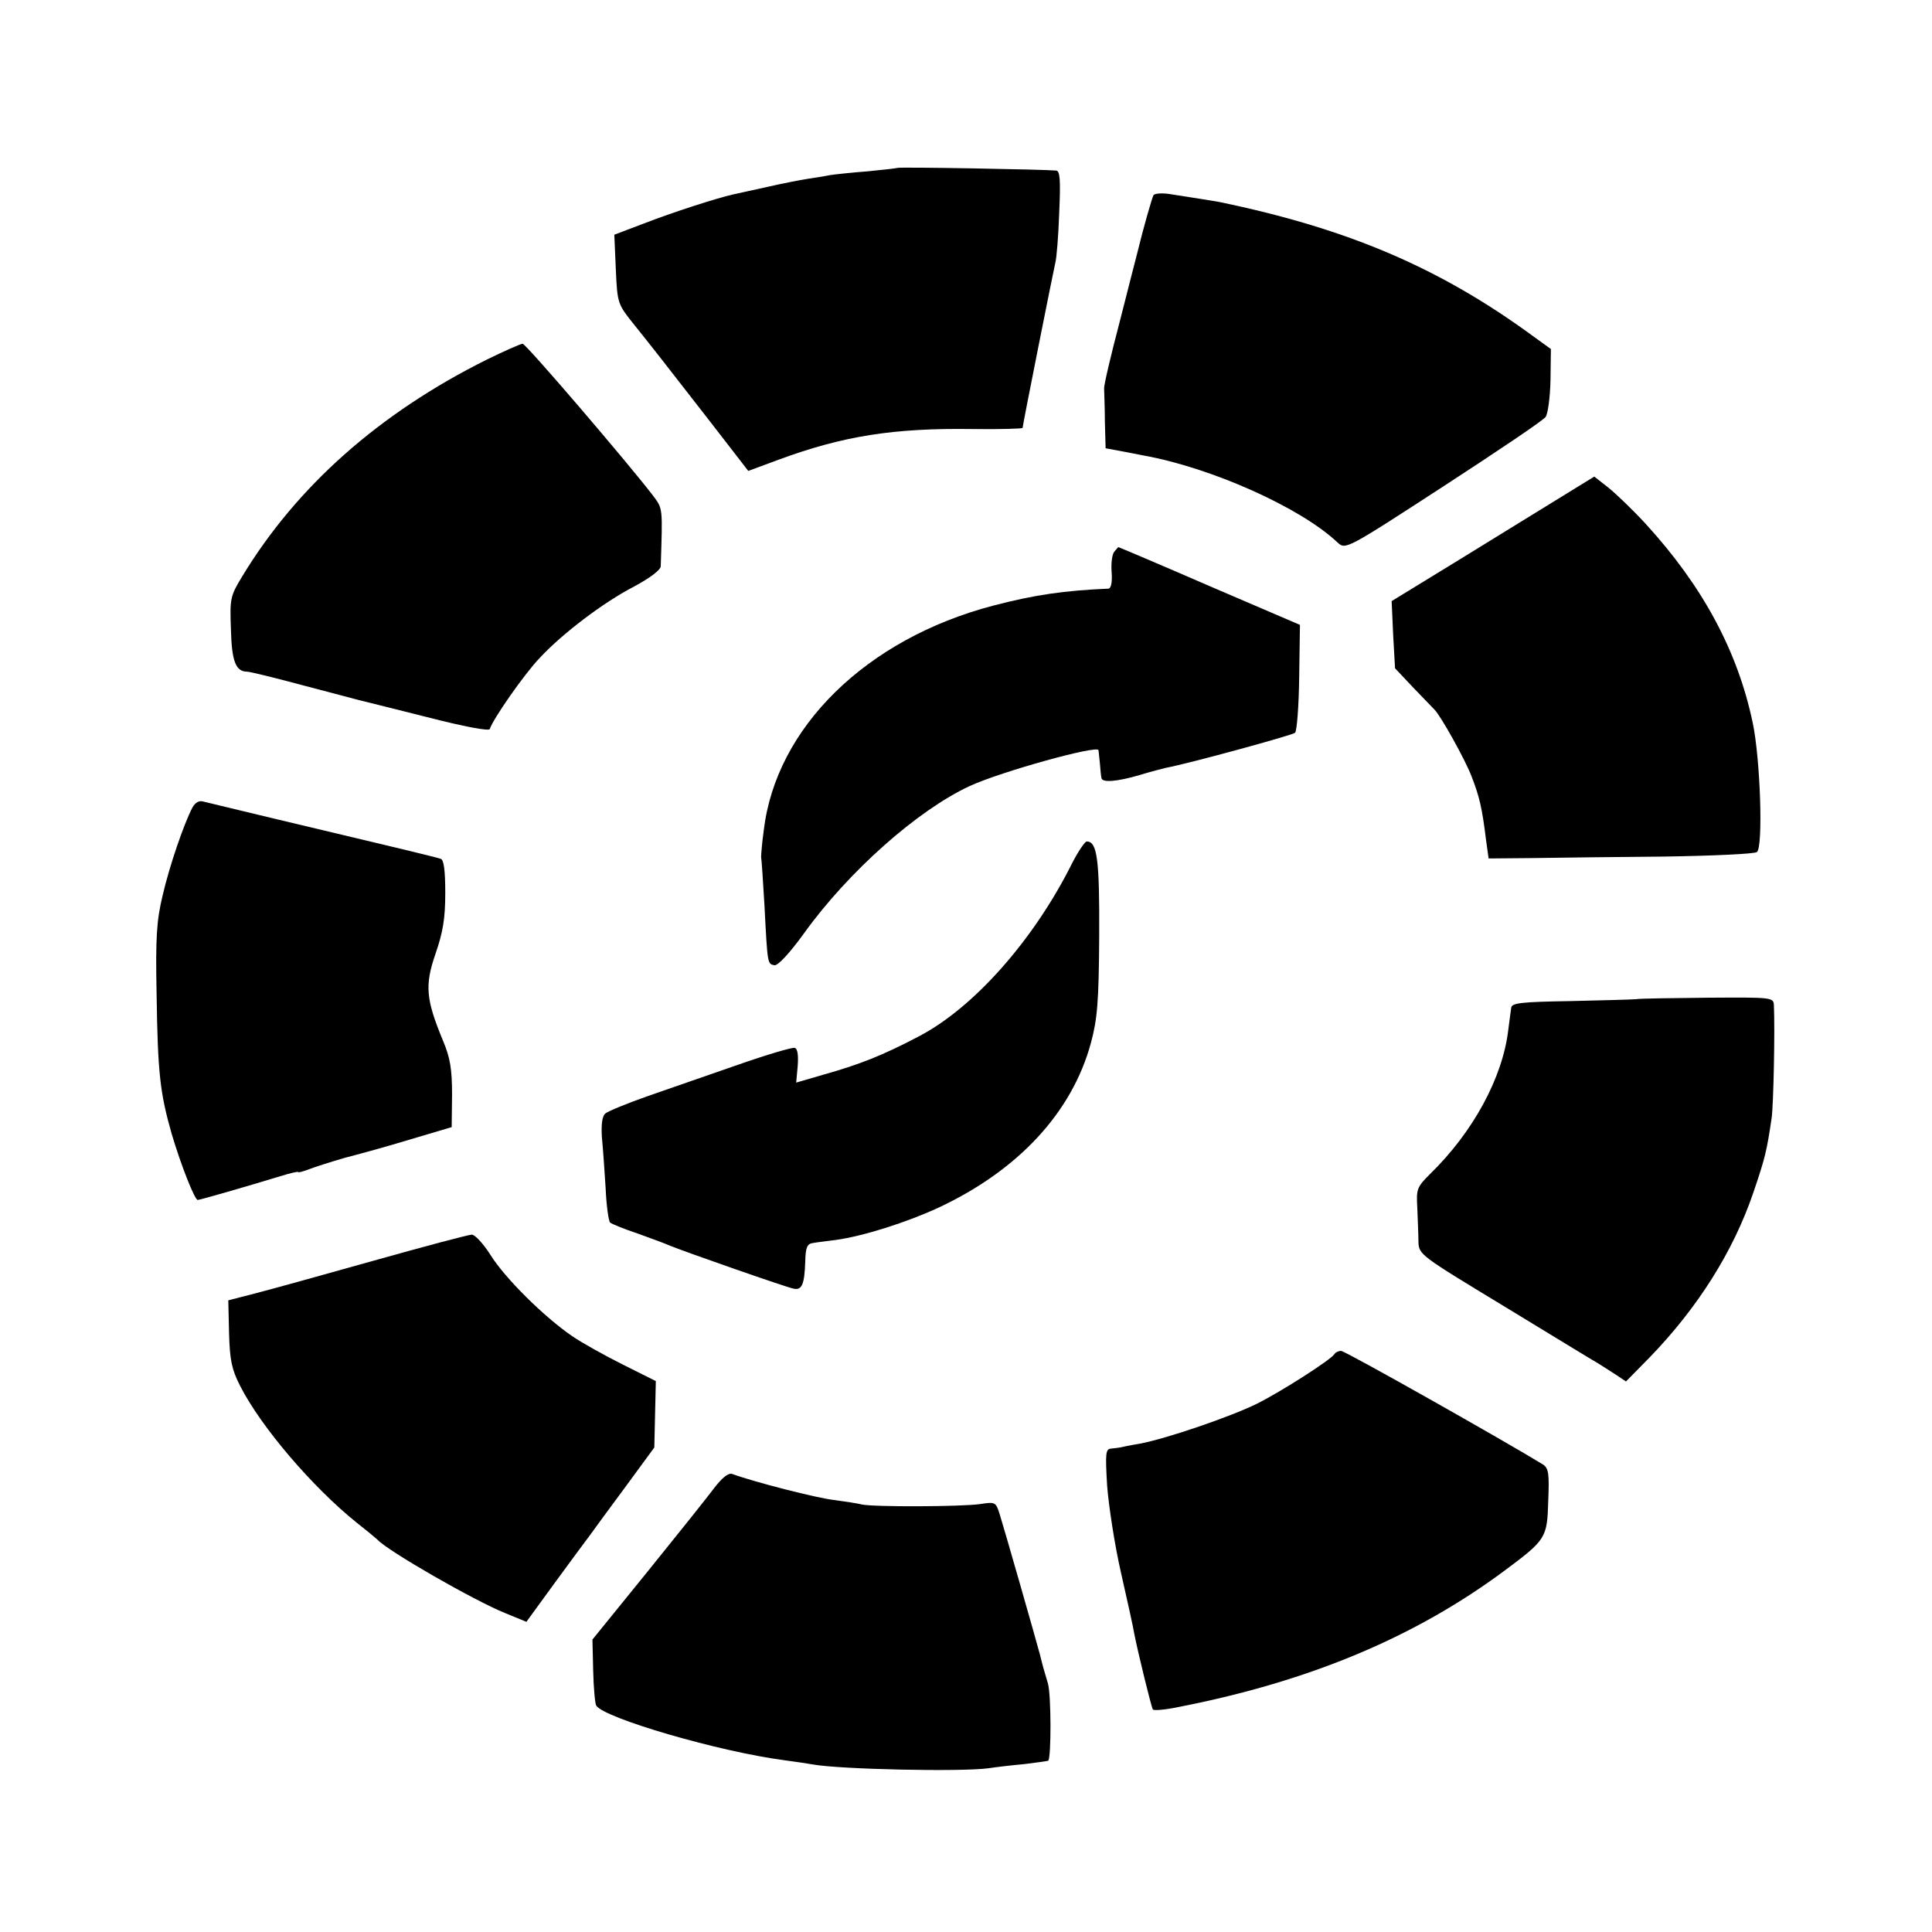
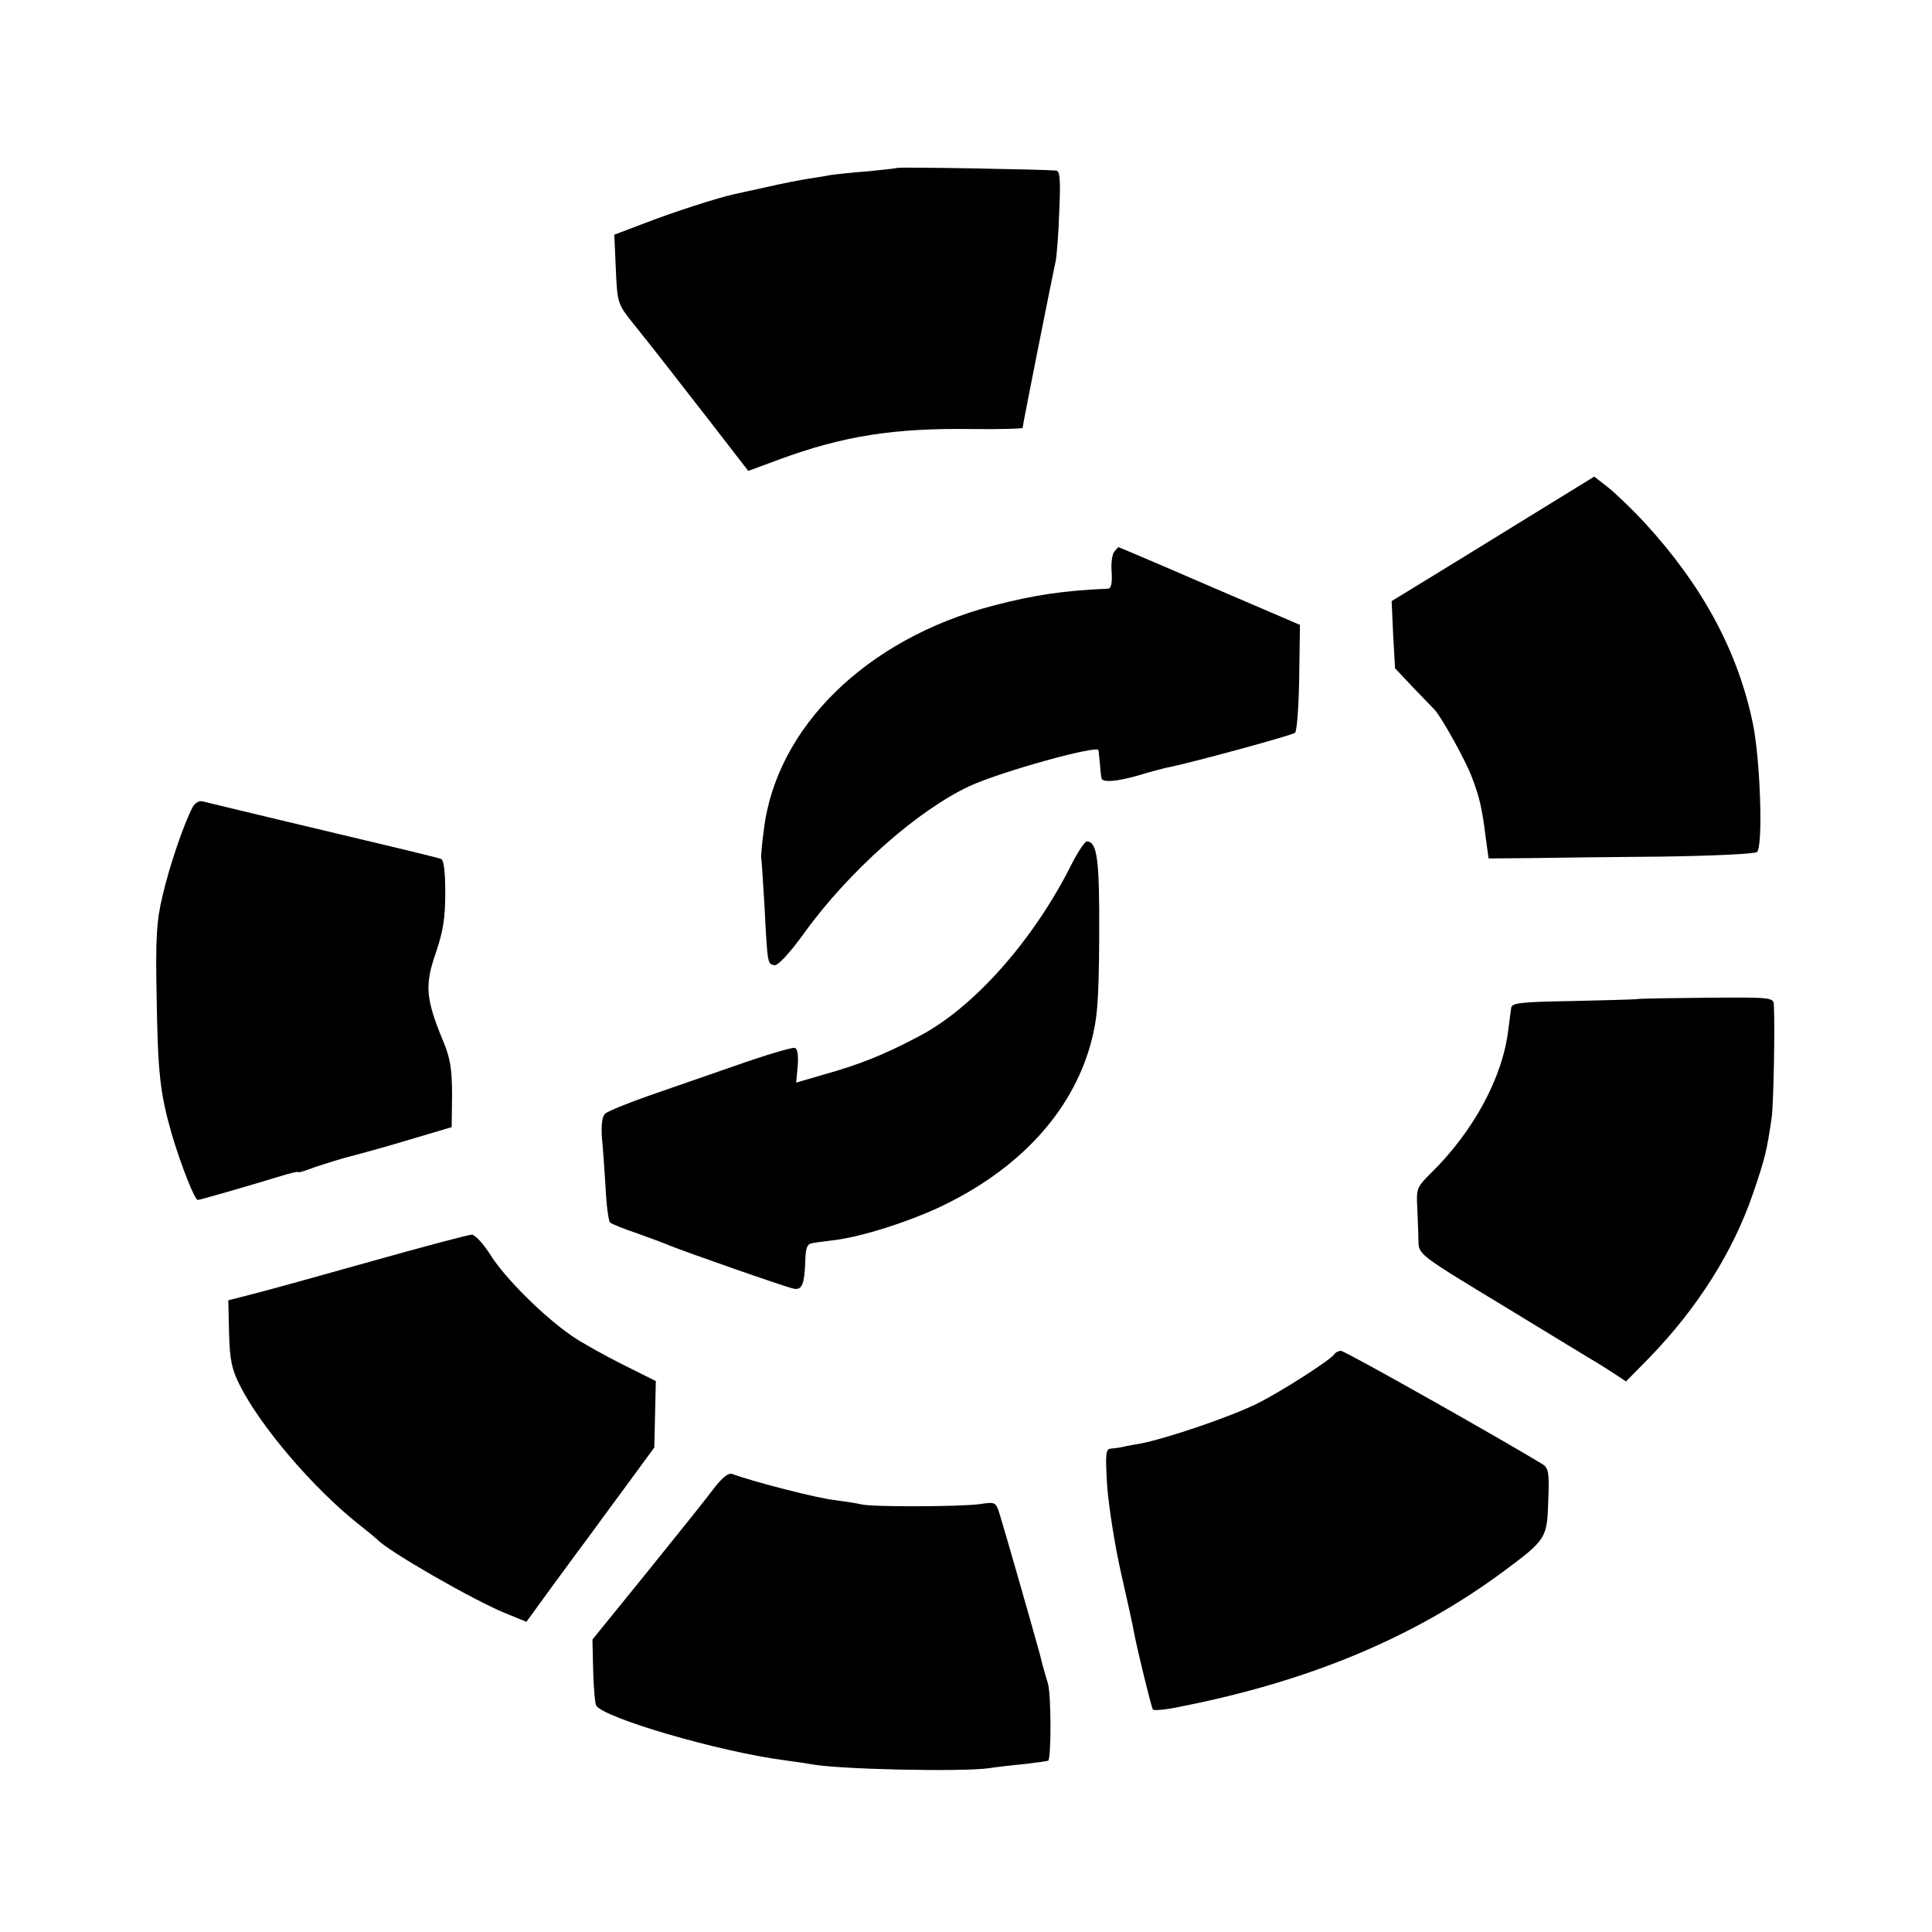
<svg xmlns="http://www.w3.org/2000/svg" version="1.0" width="512pt" height="512pt" viewBox="0 0 512 512" preserveAspectRatio="xMidYMid meet">
  <g transform="translate(0,512) scale(0.1,-0.1)" fill="#000000" stroke="none">
    <path d="M2378 4675 c-2 -1 -37 -5 -78 -9 -41 -3 -86 -8 -100 -10 -14 -3 -41 -7 -60 -10 -19 -3 -66 -12 -105 -21 -38 -8 -80 -18 -91 -20 -45 -10 -162 -48 -237 -77 l-79 -30 4 -92 c4 -91 5 -92 49 -147 57 -71 69 -87 196 -250 l106 -137 81 30 c171 63 305 84 514 81 72 -1 132 1 132 3 0 7 82 418 87 439 3 11 8 70 10 131 4 88 2 111 -8 112 -30 3 -418 10 -421 7z" />
-     <path d="M3057 4603 c-4 -7 -27 -87 -43 -153 -2 -8 -23 -89 -46 -180 -24 -91 -43 -172 -42 -180 0 -8 2 -47 2 -86 l2 -72 38 -7 c20 -4 48 -9 62 -12 179 -32 417 -138 515 -231 21 -19 23 -18 280 149 143 93 265 175 271 184 6 8 12 52 13 98 l1 82 -47 34 c-247 181 -490 285 -833 356 -16 3 -68 11 -132 21 -20 3 -38 1 -41 -3z" />
-     <path d="M1290 4167 c-285 -142 -504 -336 -649 -576 -31 -51 -32 -58 -29 -139 2 -85 13 -112 43 -112 7 0 73 -16 147 -36 73 -19 140 -37 148 -39 8 -2 89 -22 180 -45 101 -26 166 -38 168 -32 8 26 91 145 131 187 60 65 169 148 252 191 41 22 69 43 70 53 5 156 6 152 -20 187 -65 85 -337 403 -346 403 -5 0 -48 -19 -95 -42z" />
    <path d="M4134 3801 c-50 -31 -171 -105 -268 -165 l-178 -109 4 -89 5 -89 49 -52 c27 -28 52 -54 55 -57 16 -15 82 -133 99 -178 21 -54 28 -85 38 -167 l7 -50 115 1 c63 1 221 3 350 4 129 2 240 7 246 12 17 13 9 247 -11 342 -40 191 -133 363 -284 528 -34 37 -79 80 -99 96 l-37 29 -91 -56z" />
    <path d="M2953 3658 c-6 -7 -9 -32 -7 -55 2 -28 -2 -43 -9 -43 -116 -5 -194 -16 -305 -45 -336 -88 -576 -323 -608 -596 -5 -35 -7 -67 -7 -70 1 -3 5 -61 9 -130 8 -156 8 -153 26 -157 9 -2 40 31 79 85 118 164 301 326 439 390 85 39 339 109 341 95 1 -4 2 -20 4 -37 1 -16 3 -33 4 -37 2 -13 43 -9 101 8 29 9 61 17 69 19 64 12 337 87 343 93 5 5 10 71 11 148 l2 138 -240 103 c-131 57 -240 103 -241 103 -1 0 -6 -6 -11 -12z" />
    <path d="M510 2980 c-23 -44 -61 -155 -79 -233 -16 -66 -19 -112 -16 -261 3 -210 9 -262 40 -371 25 -84 61 -175 69 -175 6 0 134 37 219 63 26 8 47 13 47 11 0 -2 12 1 28 7 15 6 59 20 97 31 39 10 77 21 85 23 8 2 56 16 106 31 l91 27 1 86 c0 68 -5 98 -24 143 -45 109 -49 146 -20 230 20 58 26 94 26 162 0 60 -4 88 -12 90 -7 3 -148 37 -313 76 -165 39 -308 74 -317 76 -10 3 -21 -3 -28 -16z" />
    <path d="M2839 2828 c-101 -201 -260 -380 -405 -455 -95 -50 -156 -74 -252 -101 l-72 -21 4 44 c2 28 0 46 -8 48 -6 2 -74 -18 -151 -45 -77 -27 -185 -64 -239 -83 -54 -19 -105 -40 -112 -46 -8 -7 -11 -28 -9 -62 3 -29 7 -90 10 -136 2 -47 8 -88 12 -91 5 -4 37 -17 73 -29 36 -13 74 -27 85 -32 36 -15 310 -111 328 -114 22 -5 29 11 31 72 1 38 5 47 21 49 11 2 38 5 60 8 73 10 189 47 273 86 211 99 353 252 403 436 17 63 21 108 22 282 1 204 -5 252 -33 252 -5 0 -24 -28 -41 -62z" />
    <path d="M4335 2472 c-11 -1 -89 -3 -174 -5 -128 -2 -154 -5 -156 -17 -1 -8 -5 -35 -8 -60 -15 -126 -93 -270 -207 -381 -35 -35 -37 -40 -34 -90 1 -30 3 -70 3 -89 1 -35 3 -36 229 -173 125 -76 236 -144 247 -150 11 -7 32 -20 47 -30 l27 -18 62 63 c128 132 222 281 275 436 32 94 36 111 49 199 5 35 9 233 6 299 -1 21 -5 21 -173 20 -95 -1 -182 -2 -193 -4z" />
    <path d="M990 1779 c-135 -38 -276 -77 -315 -87 l-70 -18 2 -87 c2 -71 7 -96 29 -139 55 -109 193 -270 309 -363 28 -22 52 -42 55 -45 27 -30 257 -162 339 -195 l56 -23 75 103 c41 56 83 113 93 126 9 13 52 71 94 128 l77 105 2 88 2 88 -88 44 c-48 24 -109 58 -135 76 -74 51 -177 153 -215 214 -19 30 -42 55 -50 54 -8 0 -125 -31 -260 -69z" />
    <path d="M3536 1531 c-10 -15 -139 -98 -205 -131 -71 -35 -241 -93 -311 -106 -25 -4 -48 -9 -52 -10 -5 -1 -15 -2 -24 -3 -14 -1 -15 -13 -10 -98 4 -53 20 -158 37 -232 17 -75 33 -147 35 -161 10 -51 45 -193 49 -200 2 -4 35 -1 72 7 346 68 623 185 858 359 113 84 115 88 118 186 3 73 1 87 -14 97 -96 59 -524 301 -535 301 -7 0 -15 -4 -18 -9z" />
    <path d="M1893 1177 c-17 -23 -97 -123 -177 -222 l-146 -180 2 -83 c1 -45 5 -87 8 -92 21 -33 324 -122 500 -145 30 -4 64 -9 74 -11 72 -13 393 -20 466 -10 19 3 62 8 95 11 33 4 61 8 63 9 8 9 8 175 -1 205 -6 20 -11 38 -12 41 -1 3 -5 19 -9 35 -12 45 -95 335 -107 373 -10 32 -12 32 -52 26 -49 -7 -282 -8 -313 -1 -12 3 -45 8 -75 12 -44 5 -209 47 -269 69 -10 3 -26 -10 -47 -37z" />
  </g>
</svg>